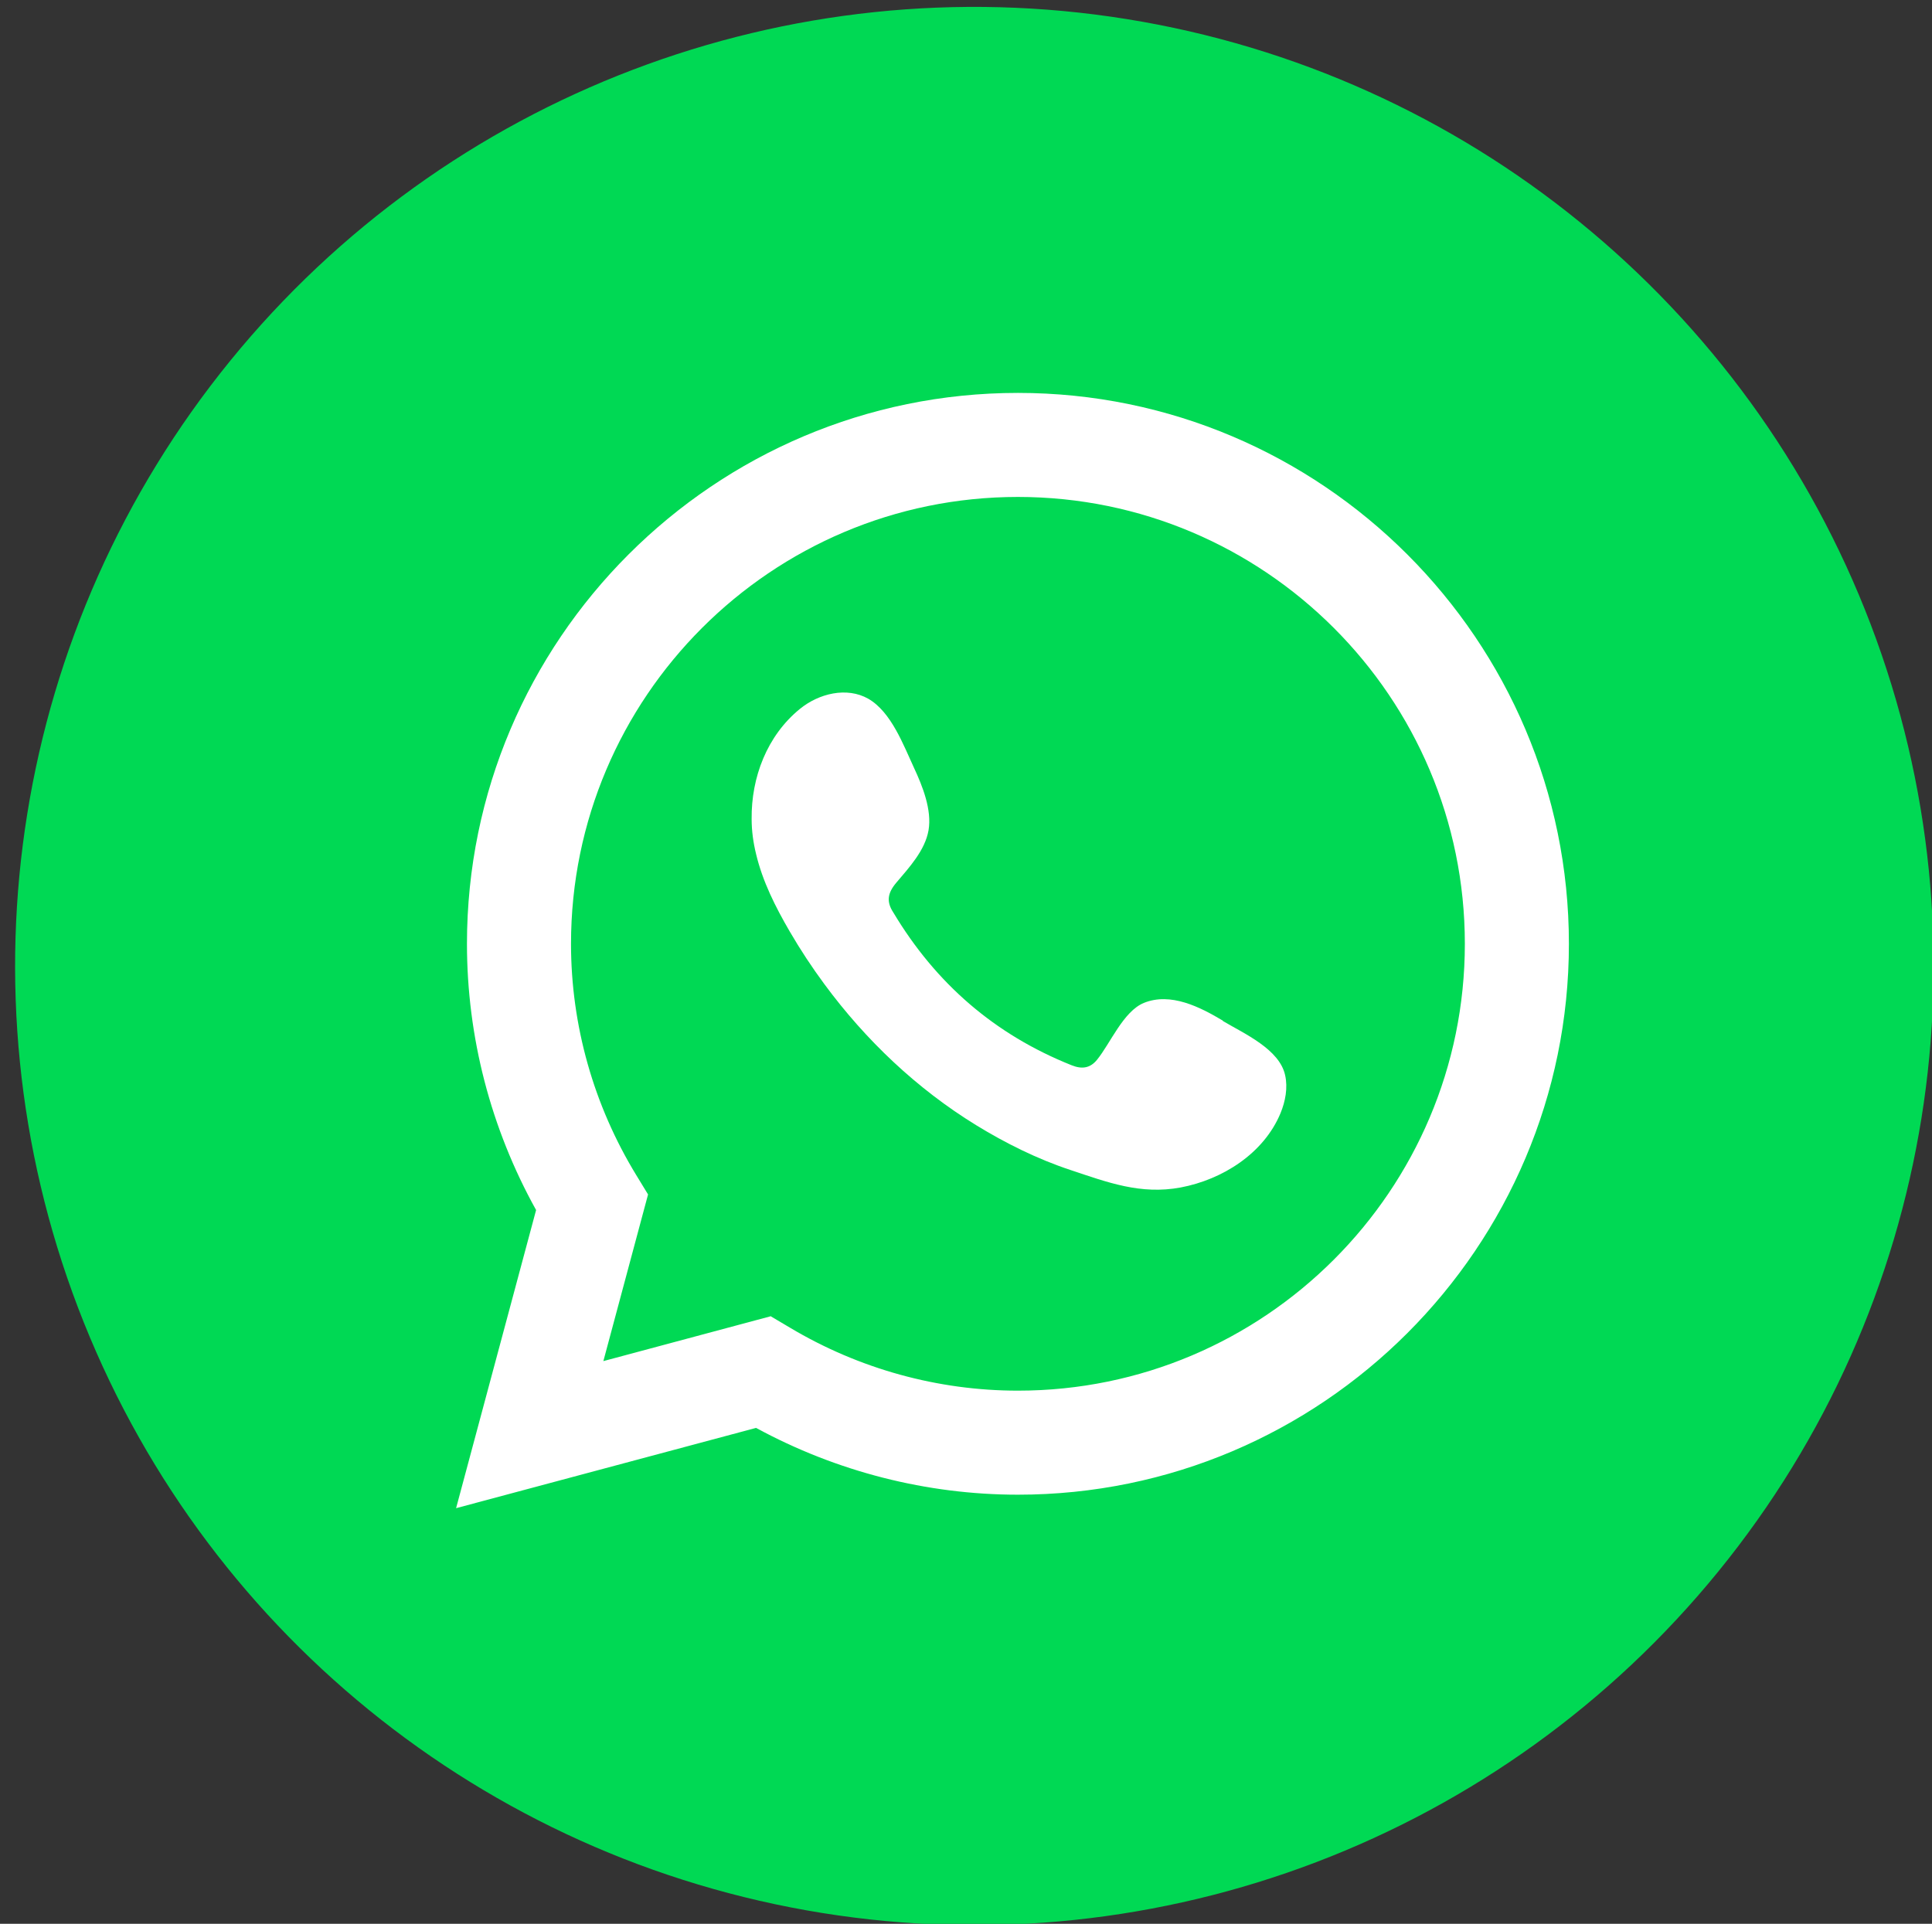
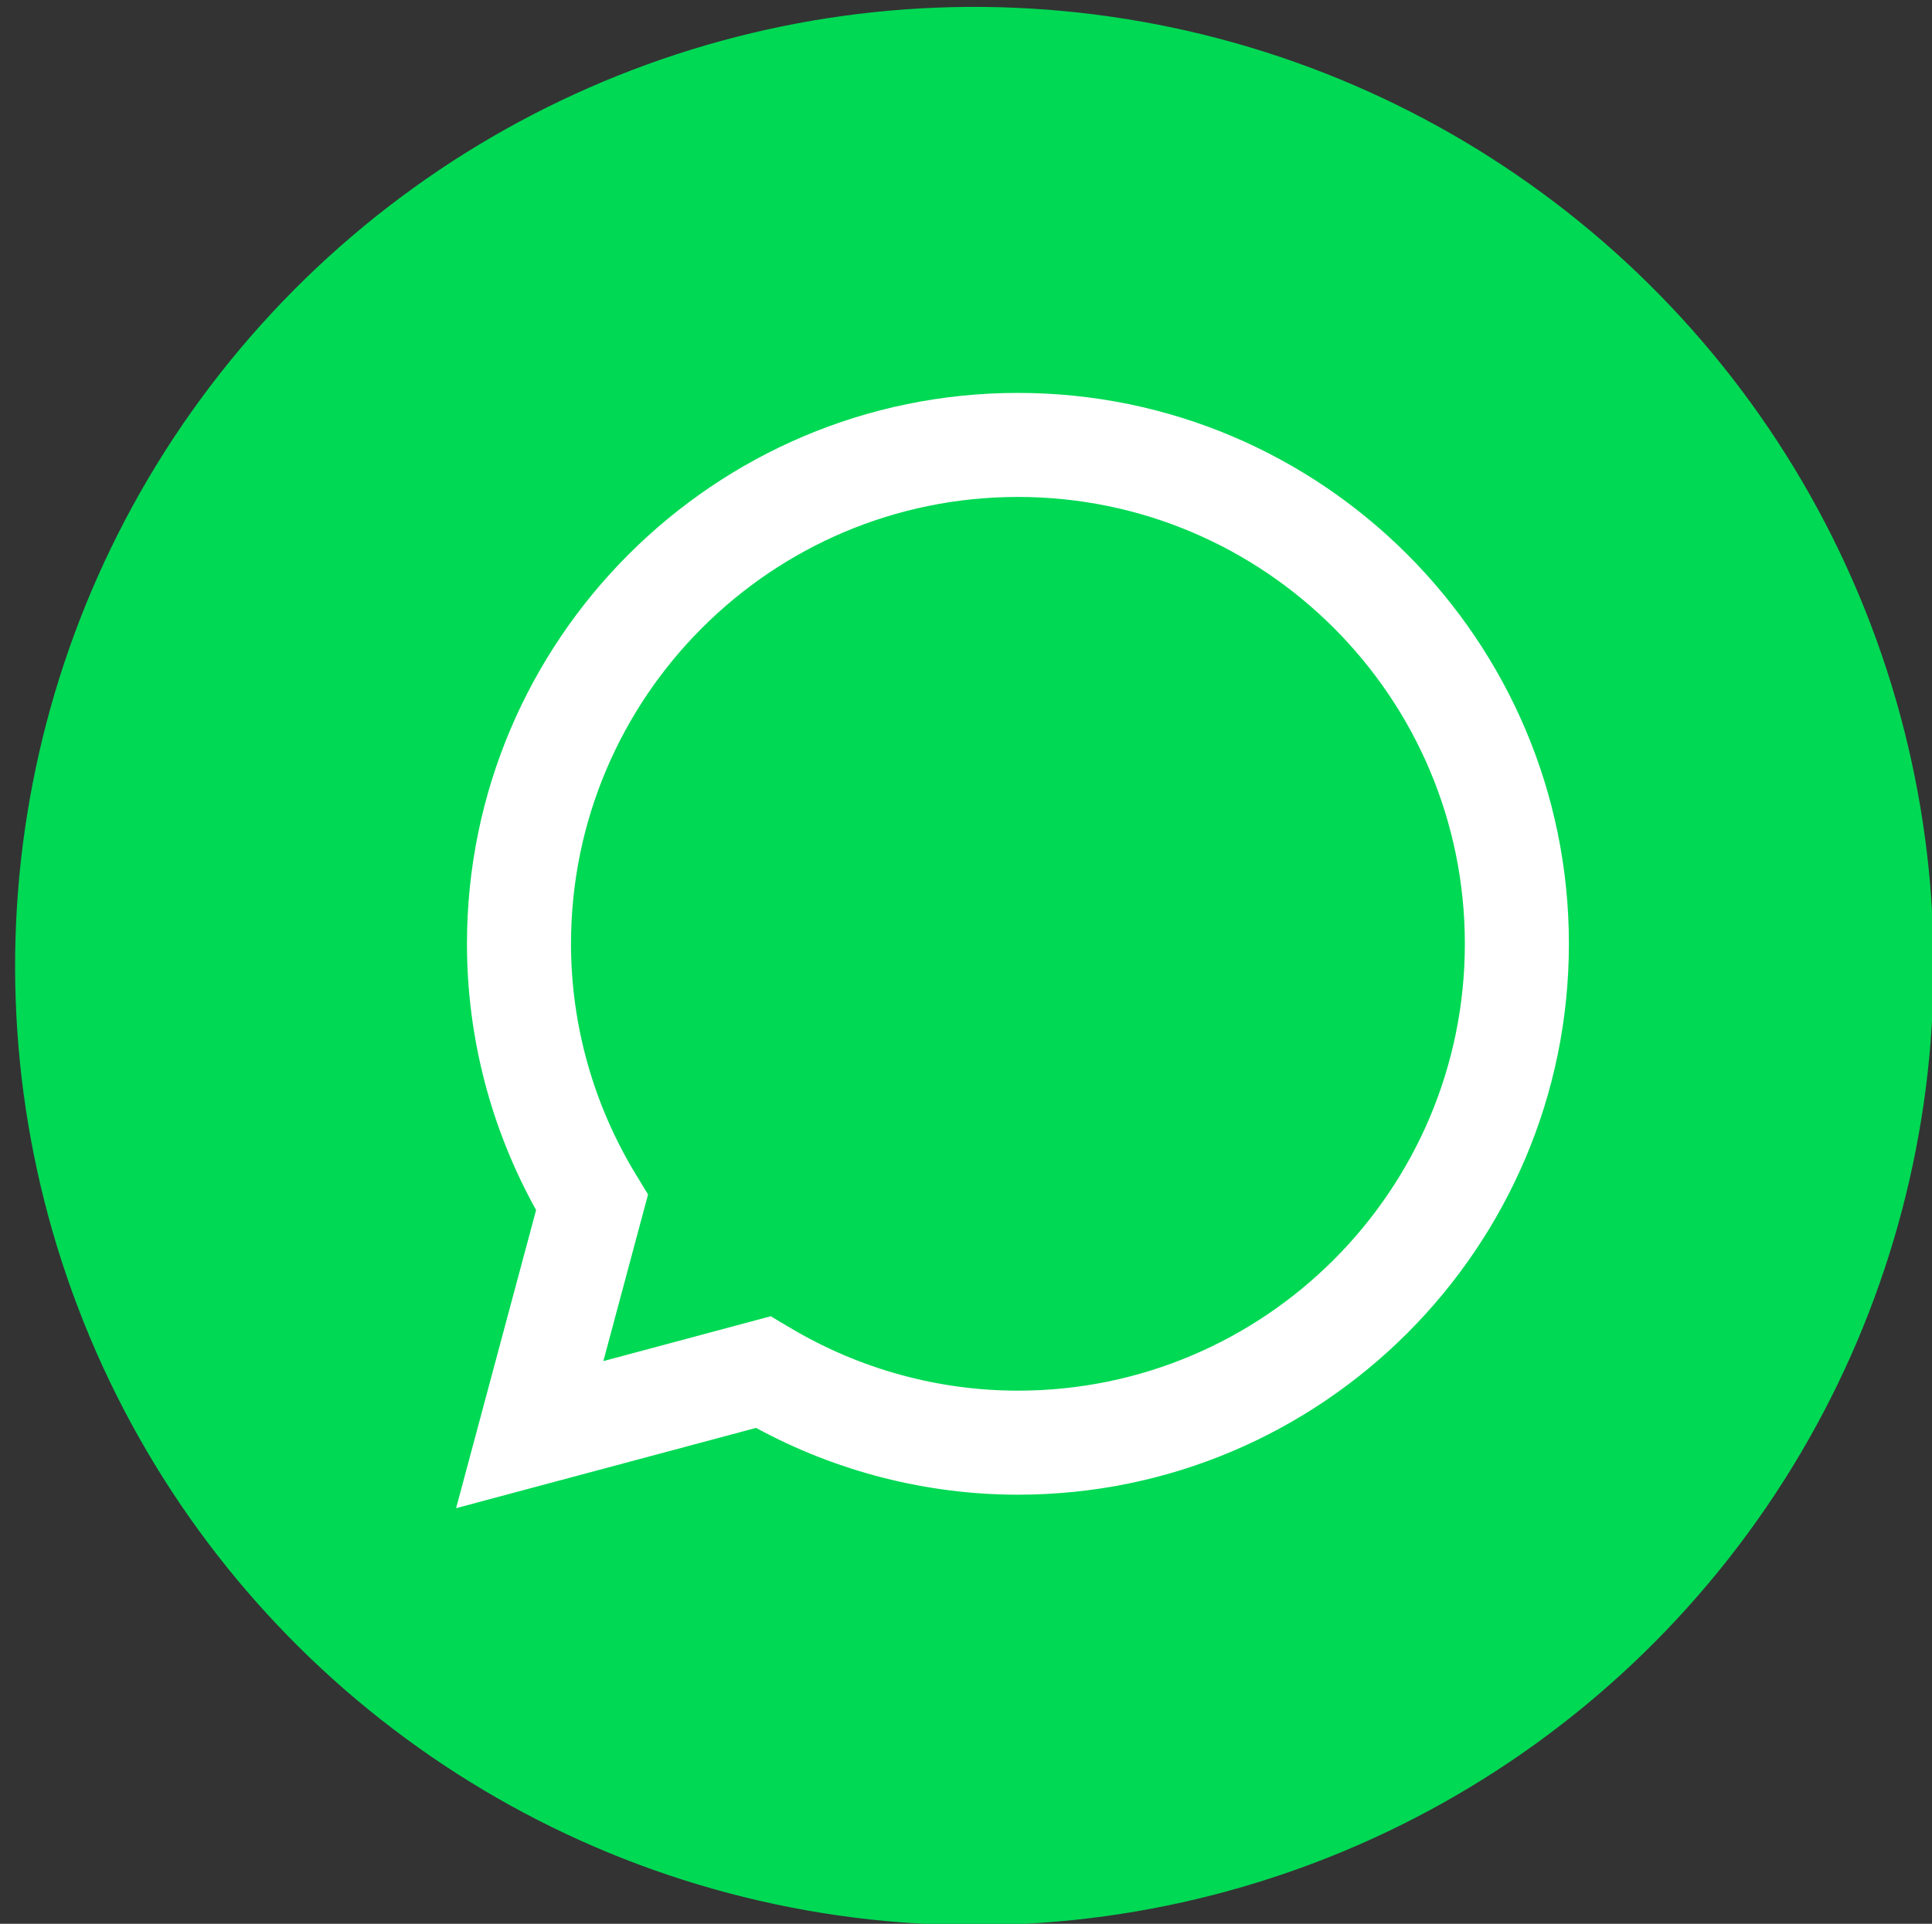
<svg xmlns="http://www.w3.org/2000/svg" xmlns:ns1="http://sodipodi.sourceforge.net/DTD/sodipodi-0.dtd" xmlns:ns2="http://www.inkscape.org/namespaces/inkscape" id="Layer_1" viewBox="0 0 83 82.66" version="1.1" ns1:docname="whatsapp.svg" width="83" height="82.66" ns2:version="1.3.2 (091e20e, 2023-11-25, custom)">
  <rect x="0" y="0" width="83" height="82.66" fill="#333333" stroke="none" />
  <defs id="defs2" />
  <ns1:namedview id="namedview2" pagecolor="#ffffff" bordercolor="#000000" borderopacity="0.25" ns2:showpageshadow="2" ns2:pageopacity="0.0" ns2:pagecheckerboard="0" ns2:deskcolor="#d1d1d1" ns2:zoom="4.5753354" ns2:cx="133.105" ns2:cy="87.753129" ns2:window-width="1920" ns2:window-height="1111" ns2:window-x="-9" ns2:window-y="-9" ns2:window-maximized="1" ns2:current-layer="Layer_1" />
  <circle cx="-34.339" cy="47.915" r="41.21" transform="rotate(-80.87)" style="fill:#00d954" id="circle1" />
  <path d="m 19.591,64.812 3.44,-12.82 c -1.95,-3.51 -2.97,-7.44 -2.97,-11.44 0,-13.05 10.62,-23.67 23.67,-23.67 13.05,0 23.67,10.62 23.67,23.67 0,13.05 -10.62,23.67 -23.67,23.67 -3.92,0 -7.79,-0.99 -11.25,-2.87 l -12.89,3.45 z m 13.53,-8.25 0.81,0.48 c 2.98,1.78 6.37,2.71 9.8,2.71 10.59,0 19.2,-8.61 19.2,-19.2 0,-10.59 -8.61,-19.2 -19.2,-19.2 -10.59,0 -19.2,8.61 -19.2,19.2 0,3.5 0.97,6.94 2.81,9.95 l 0.5,0.82 -1.92,7.16 7.2,-1.93 z" style="fill:#ffffff" id="path1" />
-   <path d="m 52.531,43.852 c -0.97,-0.58 -2.24,-1.23 -3.39,-0.76 -0.88,0.36 -1.44,1.74 -2.01,2.44 -0.29,0.36 -0.64,0.42 -1.09,0.24 -3.31,-1.32 -5.84,-3.52 -7.66,-6.56 -0.31,-0.47 -0.25,-0.84 0.12,-1.28 0.55,-0.65 1.24,-1.39 1.39,-2.26 0.15,-0.87 -0.26,-1.9 -0.62,-2.67 -0.46,-0.99 -0.98,-2.41 -1.97,-2.98 -0.92,-0.52 -2.12,-0.23 -2.94,0.44 -1.41,1.15 -2.09,2.94 -2.07,4.73 0,0.51 0.07,1.01 0.19,1.5 0.28,1.18 0.83,2.27 1.44,3.32 0.46,0.79 0.96,1.55 1.5,2.28 1.77,2.4 3.97,4.49 6.51,6.05 1.27,0.78 2.64,1.46 4.06,1.93 1.59,0.53 3.01,1.07 4.73,0.75 1.8,-0.34 3.57,-1.46 4.29,-3.19 0.21,-0.51 0.32,-1.09 0.2,-1.63 -0.24,-1.12 -1.76,-1.79 -2.67,-2.33 z" style="fill:#ffffff;fill-rule:evenodd" id="path2" />
</svg>